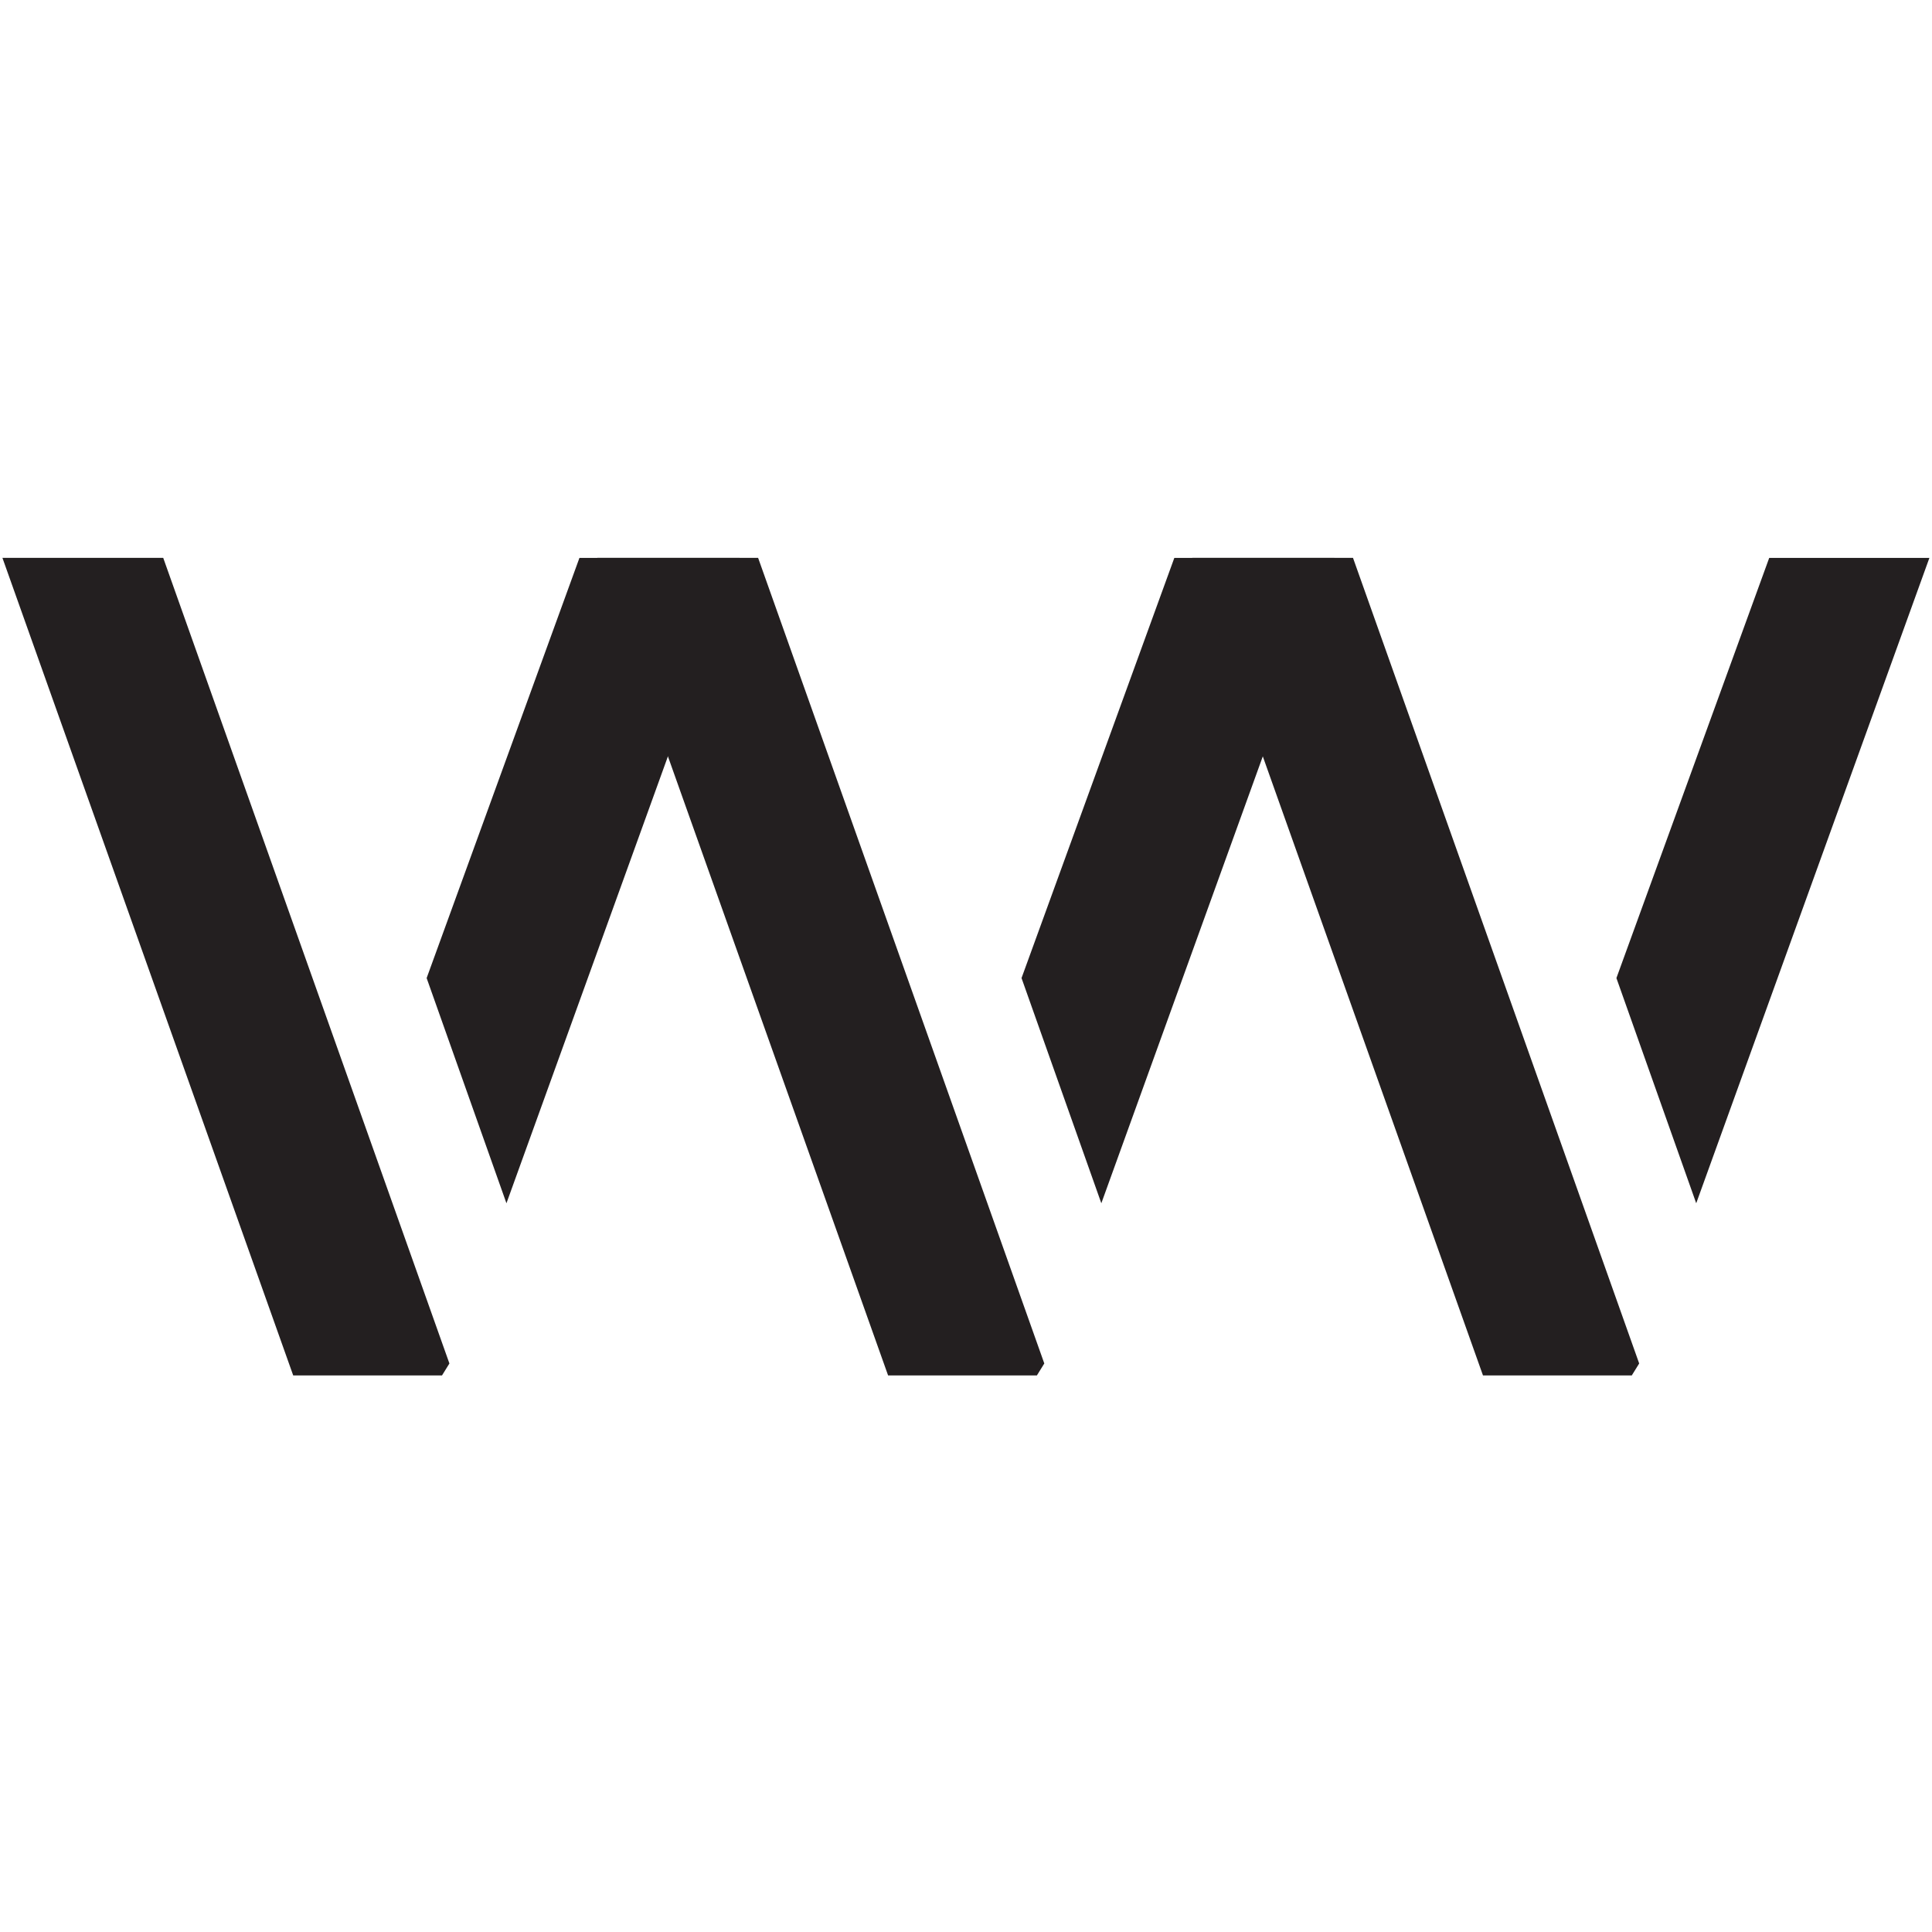
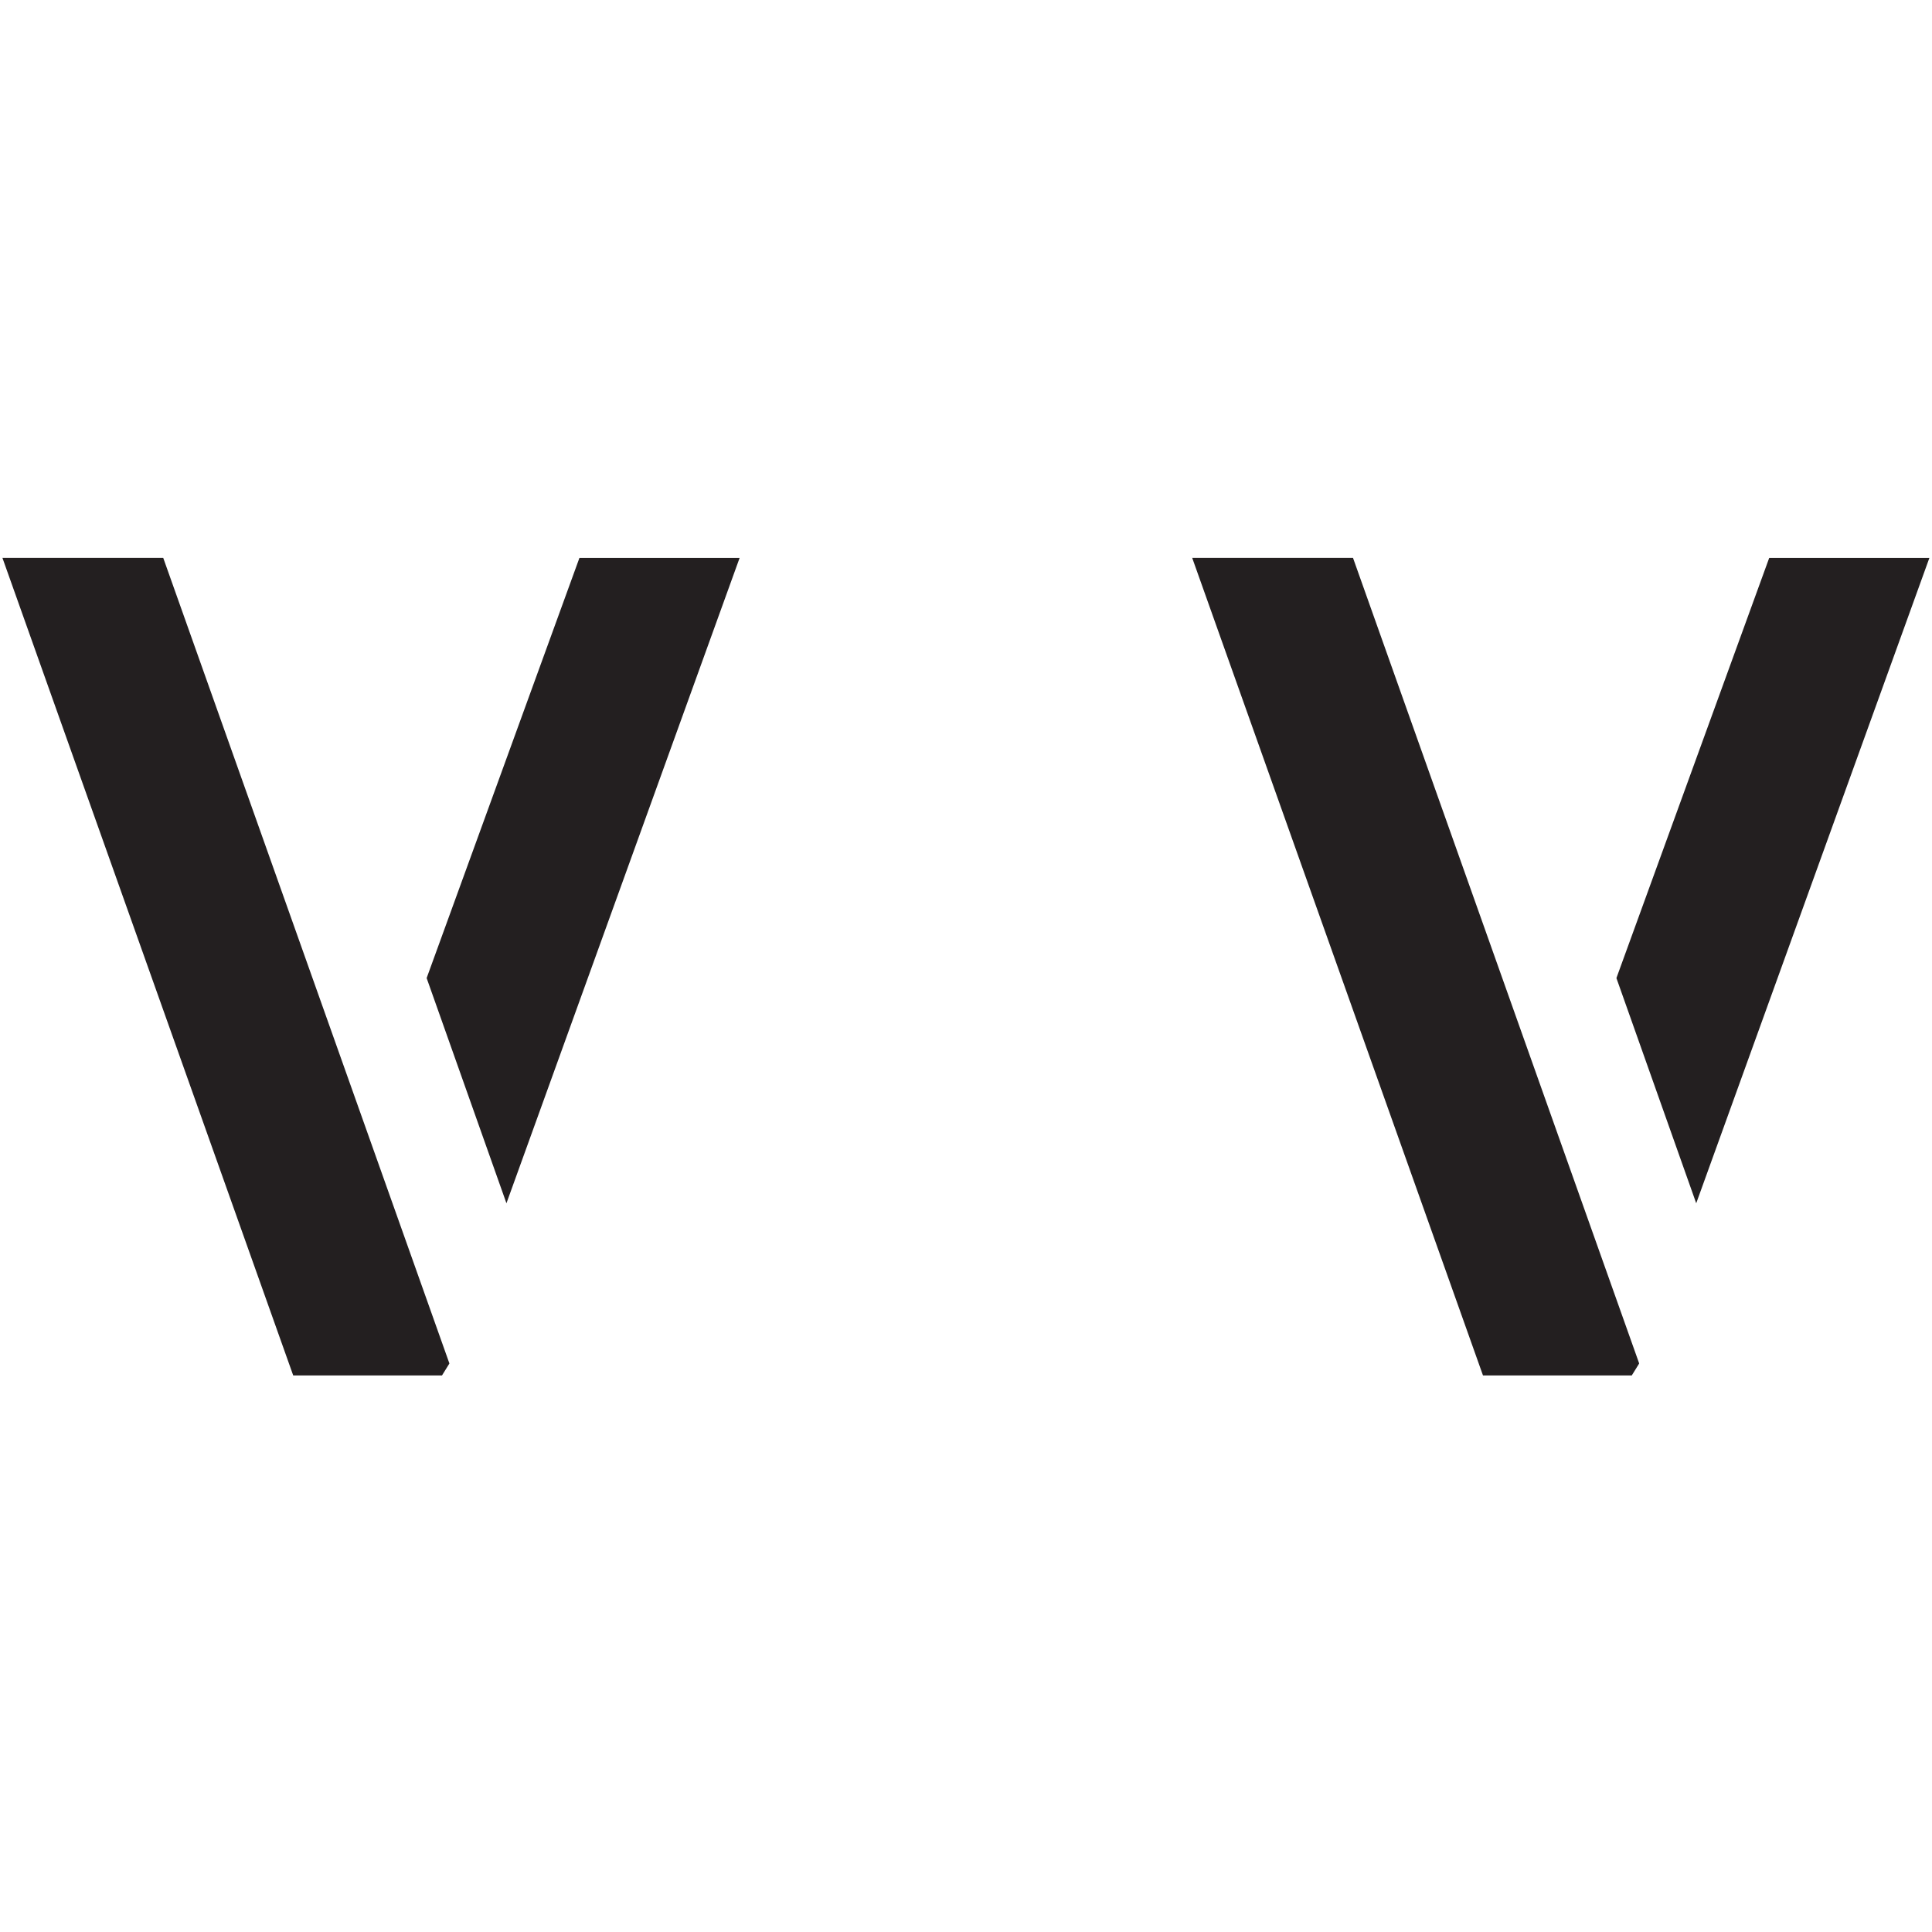
<svg xmlns="http://www.w3.org/2000/svg" version="1.1" width="1000" height="1000">
  <style>
    #light-icon {
      display: inline;
    }
    #dark-icon {
      display: none;
    }

    @media (prefers-color-scheme: dark) {
      #light-icon {
        display: none;
      }
      #dark-icon {
        display: inline;
      }
    }
  </style>
  <g id="light-icon">
    <svg version="1.1" width="1000" height="1000">
      <g>
        <g transform="matrix(2.203,0,0,2.203,5.684341886080802e-14,287.445)">
          <svg version="1.1" width="454" height="193">
            <svg width="454" height="193" viewBox="0 0 454 193" fill="none">
-               <path d="M178.12 0.59L245.36 189.87L243.62 192.68H208.66L140.34 0.59H178.11H178.12ZM313.55 0.59L258.76 152.23L240.01 99.32L275.91 0.6H313.55V0.59Z" fill="#231F20" />
              <path d="M317.889 0.59L385.129 189.87L383.389 192.68H348.429L280.109 0.59H317.879H317.889ZM453.319 0.59L398.529 152.23L379.779 99.32L415.679 0.6H453.319V0.59Z" fill="#231F20" />
              <path d="M38.35 0.59L105.59 189.87L103.85 192.68H68.89L0.57 0.59H38.34H38.35ZM173.78 0.59L118.99 152.23L100.24 99.32L136.14 0.6H173.78V0.59Z" fill="#231F20" />
            </svg>
          </svg>
        </g>
      </g>
    </svg>
  </g>
  <g id="dark-icon">
    <svg version="1.1" width="1000" height="1000">
      <g clip-path="url(#SvgjsClipPath1095)">
-         <rect width="1000" height="1000" fill="#ffffff" />
        <g transform="matrix(1.762,0,0,1.762,100,329.956)">
          <svg version="1.1" width="454" height="193">
            <svg width="454" height="193" viewBox="0 0 454 193" fill="none">
              <path d="M178.12 0.59L245.36 189.87L243.62 192.68H208.66L140.34 0.59H178.11H178.12ZM313.55 0.59L258.76 152.23L240.01 99.32L275.91 0.6H313.55V0.59Z" fill="#231F20" />
              <path d="M317.889 0.59L385.129 189.87L383.389 192.68H348.429L280.109 0.59H317.879H317.889ZM453.319 0.59L398.529 152.23L379.779 99.32L415.679 0.6H453.319V0.59Z" fill="#231F20" />
              <path d="M38.35 0.59L105.59 189.87L103.85 192.68H68.89L0.57 0.59H38.34H38.35ZM173.78 0.59L118.99 152.23L100.24 99.32L136.14 0.6H173.78V0.59Z" fill="#231F20" />
            </svg>
          </svg>
        </g>
      </g>
      <defs>
        <clipPath id="SvgjsClipPath1095">
          <rect width="1000" height="1000" x="0" y="0" rx="300" ry="300" />
        </clipPath>
      </defs>
    </svg>
  </g>
</svg>